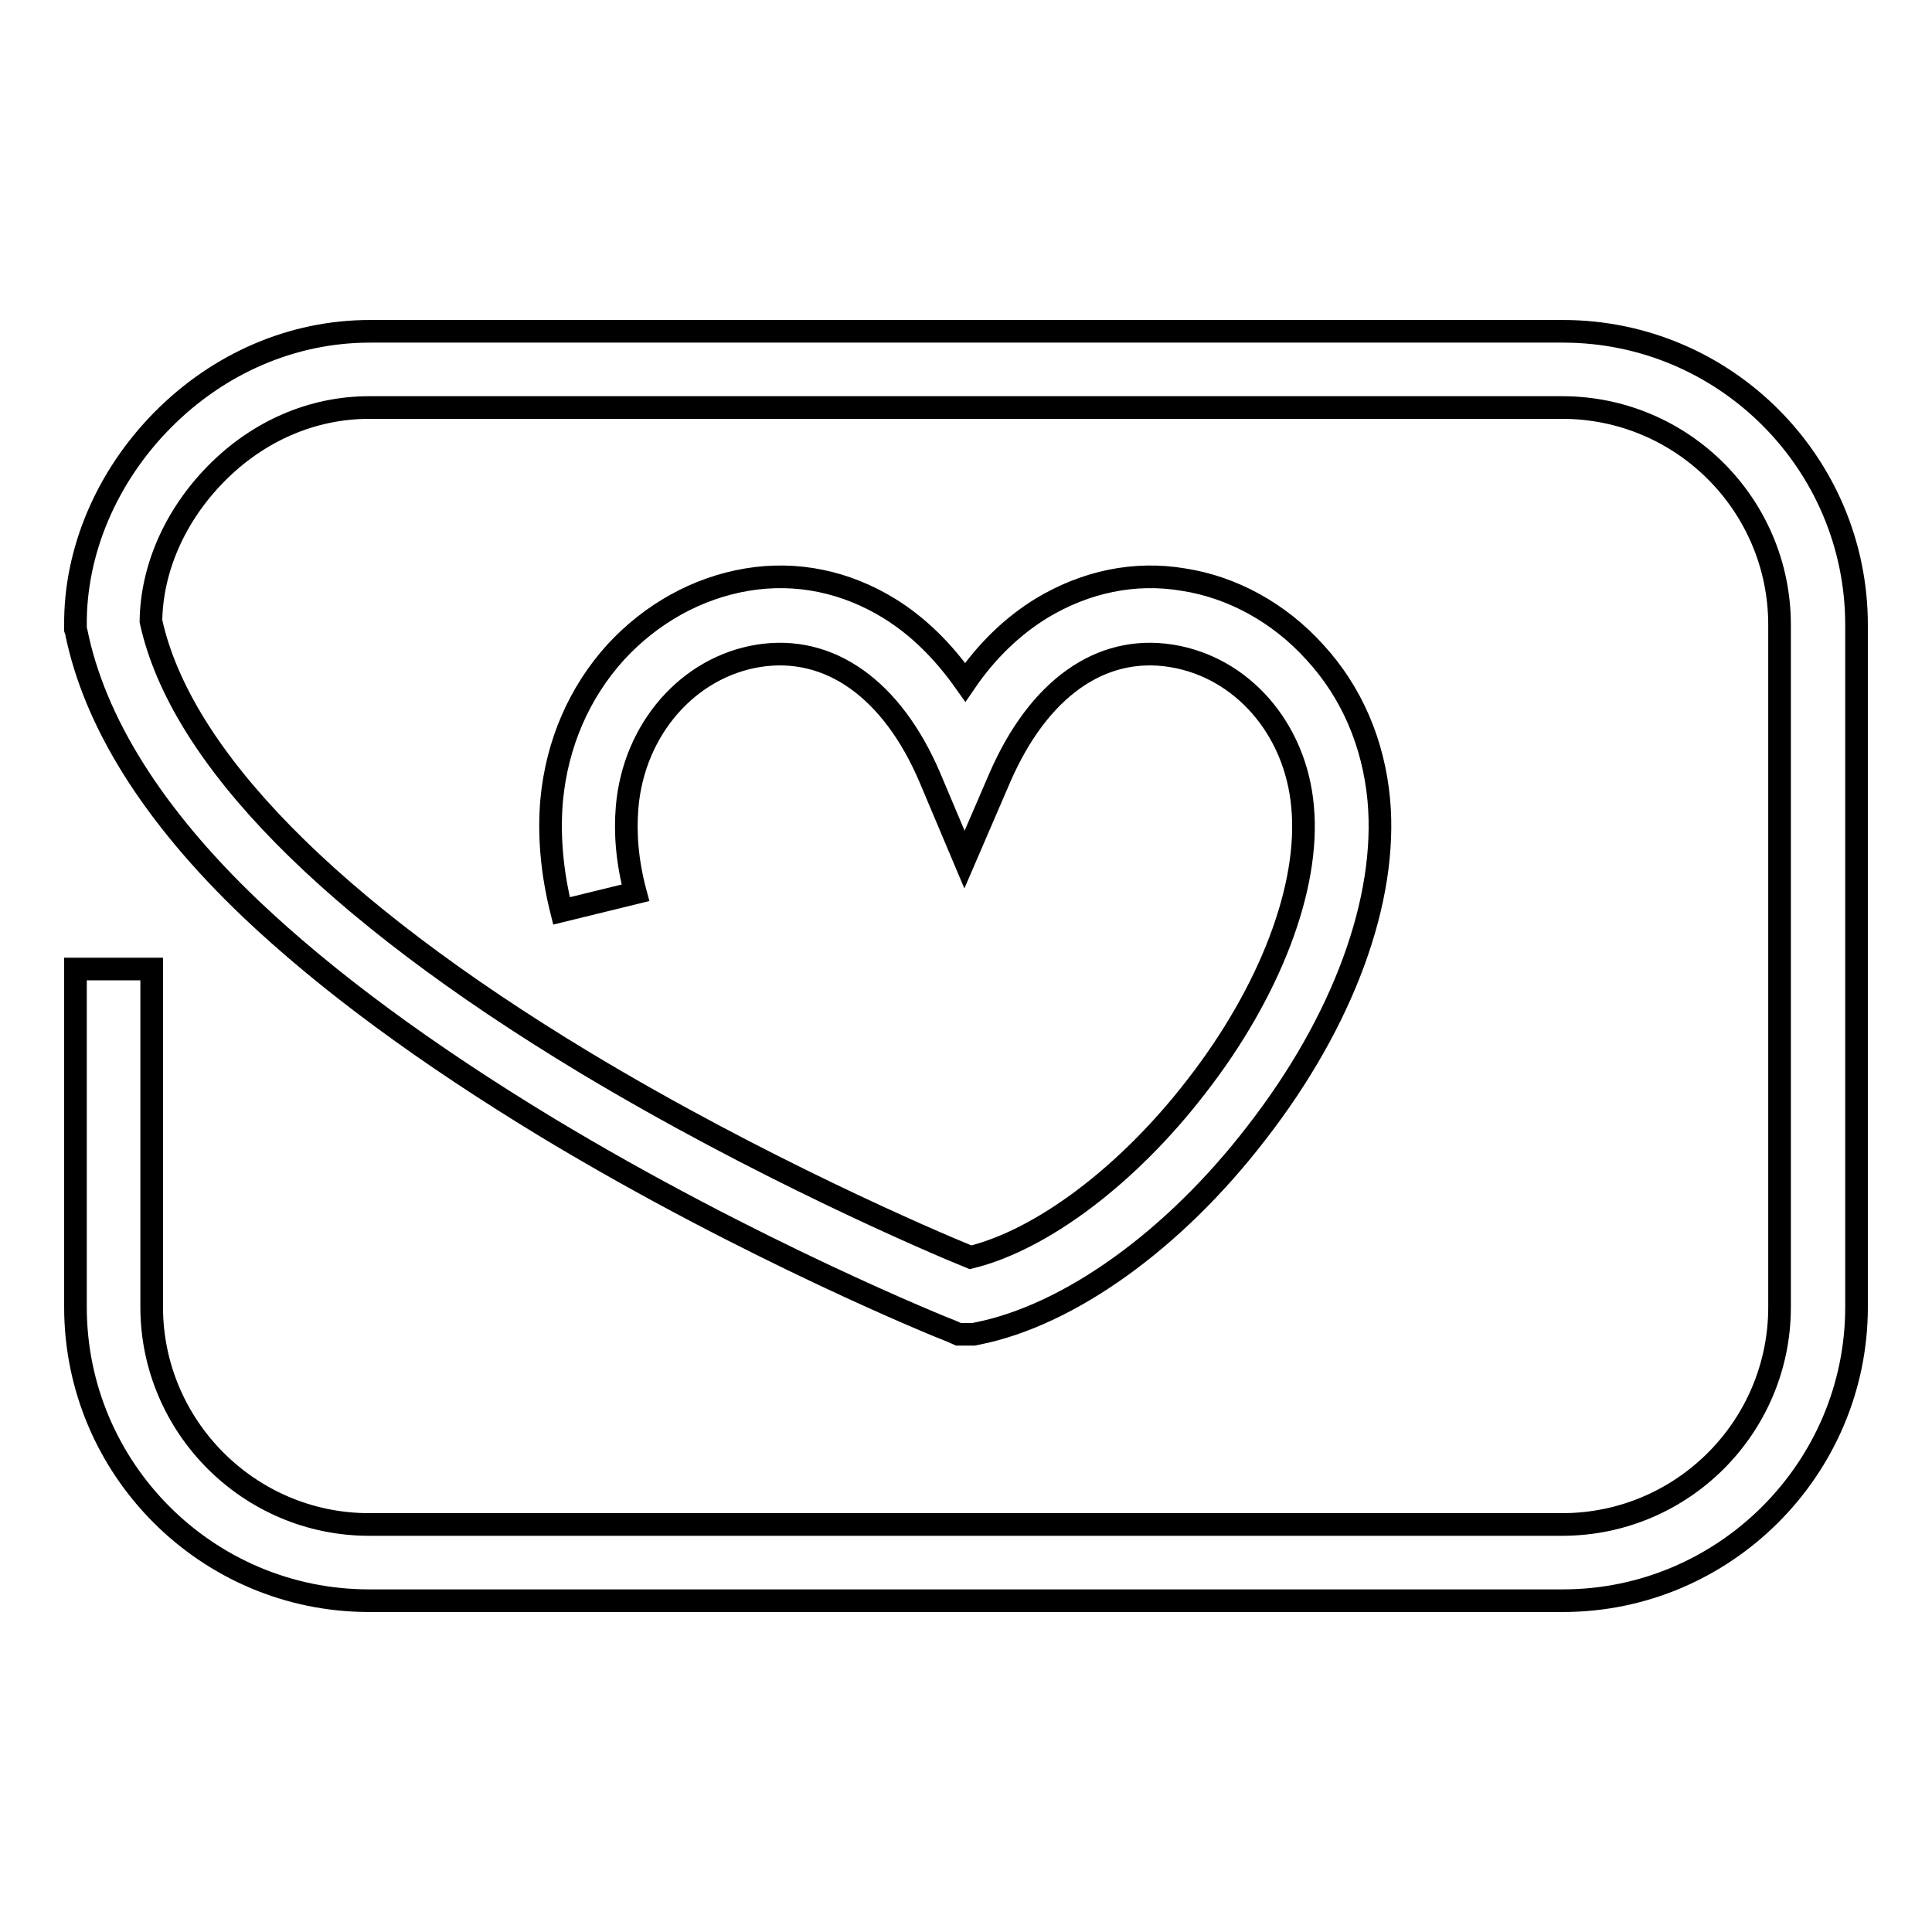
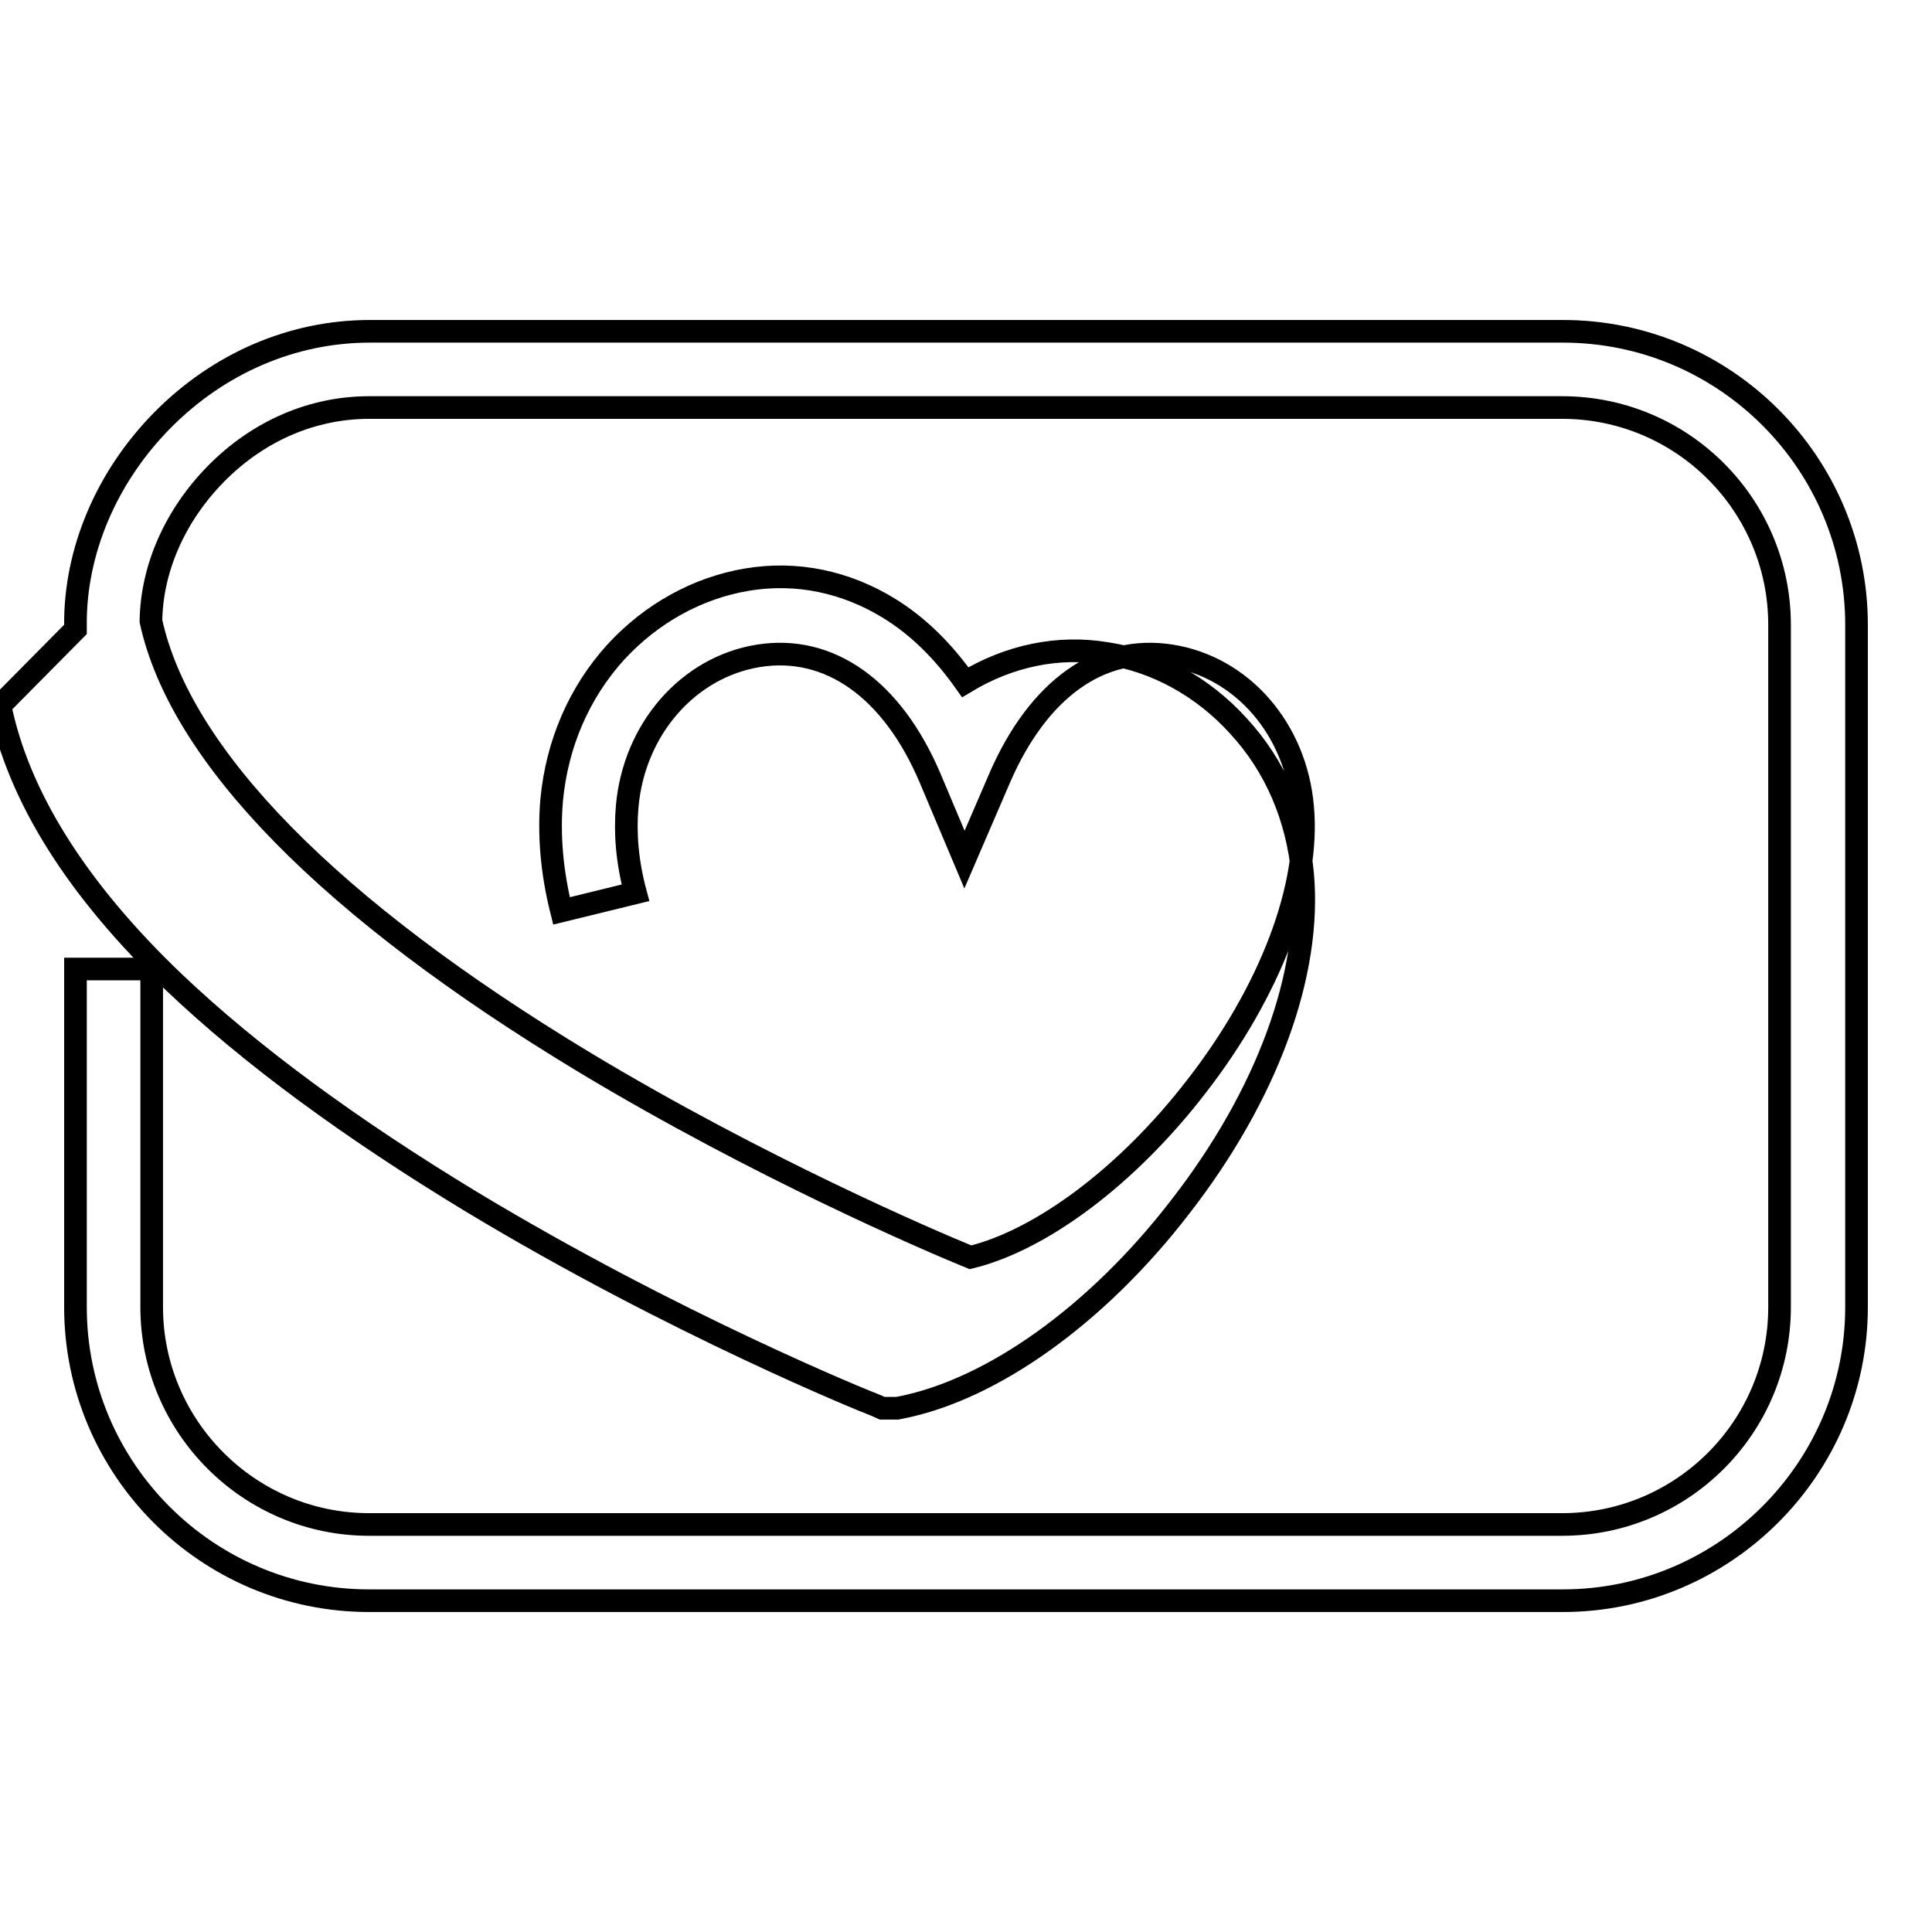
<svg xmlns="http://www.w3.org/2000/svg" version="1.1" x="0px" y="0px" viewBox="0 0 256 256" enable-background="new 0 0 256 256" xml:space="preserve">
  <g>
    <g>
-       <path stroke-width="3" fill-opacity="0" stroke="#000000" d="M207.1,212.1H48.9c-21.5,0-38.9-17.5-38.9-38.9v-44.8h10.1v44.8C20.1,189,33,202,48.9,202h158.1c15.9,0,28.8-12.9,28.8-28.8V82.8c0-15.9-12.9-28.8-28.8-28.8H48.9c-7.5,0-14.7,3.1-20.3,8.8c-5.4,5.5-8.5,12.5-8.6,19.5c3.9,17.9,23.7,38.1,57.5,58.5c23.1,13.9,45.7,23.6,51.1,25.8c9.4-2.3,20.8-10.8,29.9-22.6c9.8-12.6,15.1-26.5,14.1-37.1c-0.9-10.3-8-18.5-17.4-20c-9.4-1.5-17.6,4.4-22.7,16.1l-4.7,10.9l-4.6-10.9c-5-11.7-13.3-17.6-22.7-16.1c-9.3,1.5-16.5,9.7-17.4,20c-0.3,3.5,0,7.3,1.1,11.4l-9.8,2.4c-1.3-5.2-1.7-10.1-1.3-14.7c0.7-7.4,3.6-14.2,8.5-19.6c4.7-5.1,10.8-8.5,17.4-9.6c6.6-1.1,13.1,0.3,18.8,3.8c3.9,2.4,7.2,5.7,10.1,9.8c2.8-4.1,6.2-7.4,10.1-9.8c5.8-3.5,12.3-4.9,18.8-3.8c6.5,1,12.7,4.4,17.4,9.6c4.9,5.3,7.8,12.1,8.5,19.6c1.2,13.2-4.7,29.3-16.2,44.1c-11,14.3-24.9,24.2-37,26.6l-0.5,0.1h-2l-0.9-0.4c-1.1-0.4-26.6-10.7-53.6-27c-16-9.7-29.2-19.4-39.3-29c-13-12.4-20.7-24.8-23.1-36.7L10,83.4v-0.5c-0.1-9.8,4.1-19.7,11.5-27.2c7.5-7.6,17.3-11.8,27.5-11.8h158.1c21.5,0,38.9,17.5,38.9,38.9v90.4C246,194.6,228.5,212.1,207.1,212.1z" />
+       <path stroke-width="3" fill-opacity="0" stroke="#000000" d="M207.1,212.1H48.9c-21.5,0-38.9-17.5-38.9-38.9v-44.8h10.1v44.8C20.1,189,33,202,48.9,202h158.1c15.9,0,28.8-12.9,28.8-28.8V82.8c0-15.9-12.9-28.8-28.8-28.8H48.9c-7.5,0-14.7,3.1-20.3,8.8c-5.4,5.5-8.5,12.5-8.6,19.5c3.9,17.9,23.7,38.1,57.5,58.5c23.1,13.9,45.7,23.6,51.1,25.8c9.4-2.3,20.8-10.8,29.9-22.6c9.8-12.6,15.1-26.5,14.1-37.1c-0.9-10.3-8-18.5-17.4-20c-9.4-1.5-17.6,4.4-22.7,16.1l-4.7,10.9l-4.6-10.9c-5-11.7-13.3-17.6-22.7-16.1c-9.3,1.5-16.5,9.7-17.4,20c-0.3,3.5,0,7.3,1.1,11.4l-9.8,2.4c-1.3-5.2-1.7-10.1-1.3-14.7c0.7-7.4,3.6-14.2,8.5-19.6c4.7-5.1,10.8-8.5,17.4-9.6c6.6-1.1,13.1,0.3,18.8,3.8c3.9,2.4,7.2,5.7,10.1,9.8c5.8-3.5,12.3-4.9,18.8-3.8c6.5,1,12.7,4.4,17.4,9.6c4.9,5.3,7.8,12.1,8.5,19.6c1.2,13.2-4.7,29.3-16.2,44.1c-11,14.3-24.9,24.2-37,26.6l-0.5,0.1h-2l-0.9-0.4c-1.1-0.4-26.6-10.7-53.6-27c-16-9.7-29.2-19.4-39.3-29c-13-12.4-20.7-24.8-23.1-36.7L10,83.4v-0.5c-0.1-9.8,4.1-19.7,11.5-27.2c7.5-7.6,17.3-11.8,27.5-11.8h158.1c21.5,0,38.9,17.5,38.9,38.9v90.4C246,194.6,228.5,212.1,207.1,212.1z" />
    </g>
  </g>
</svg>